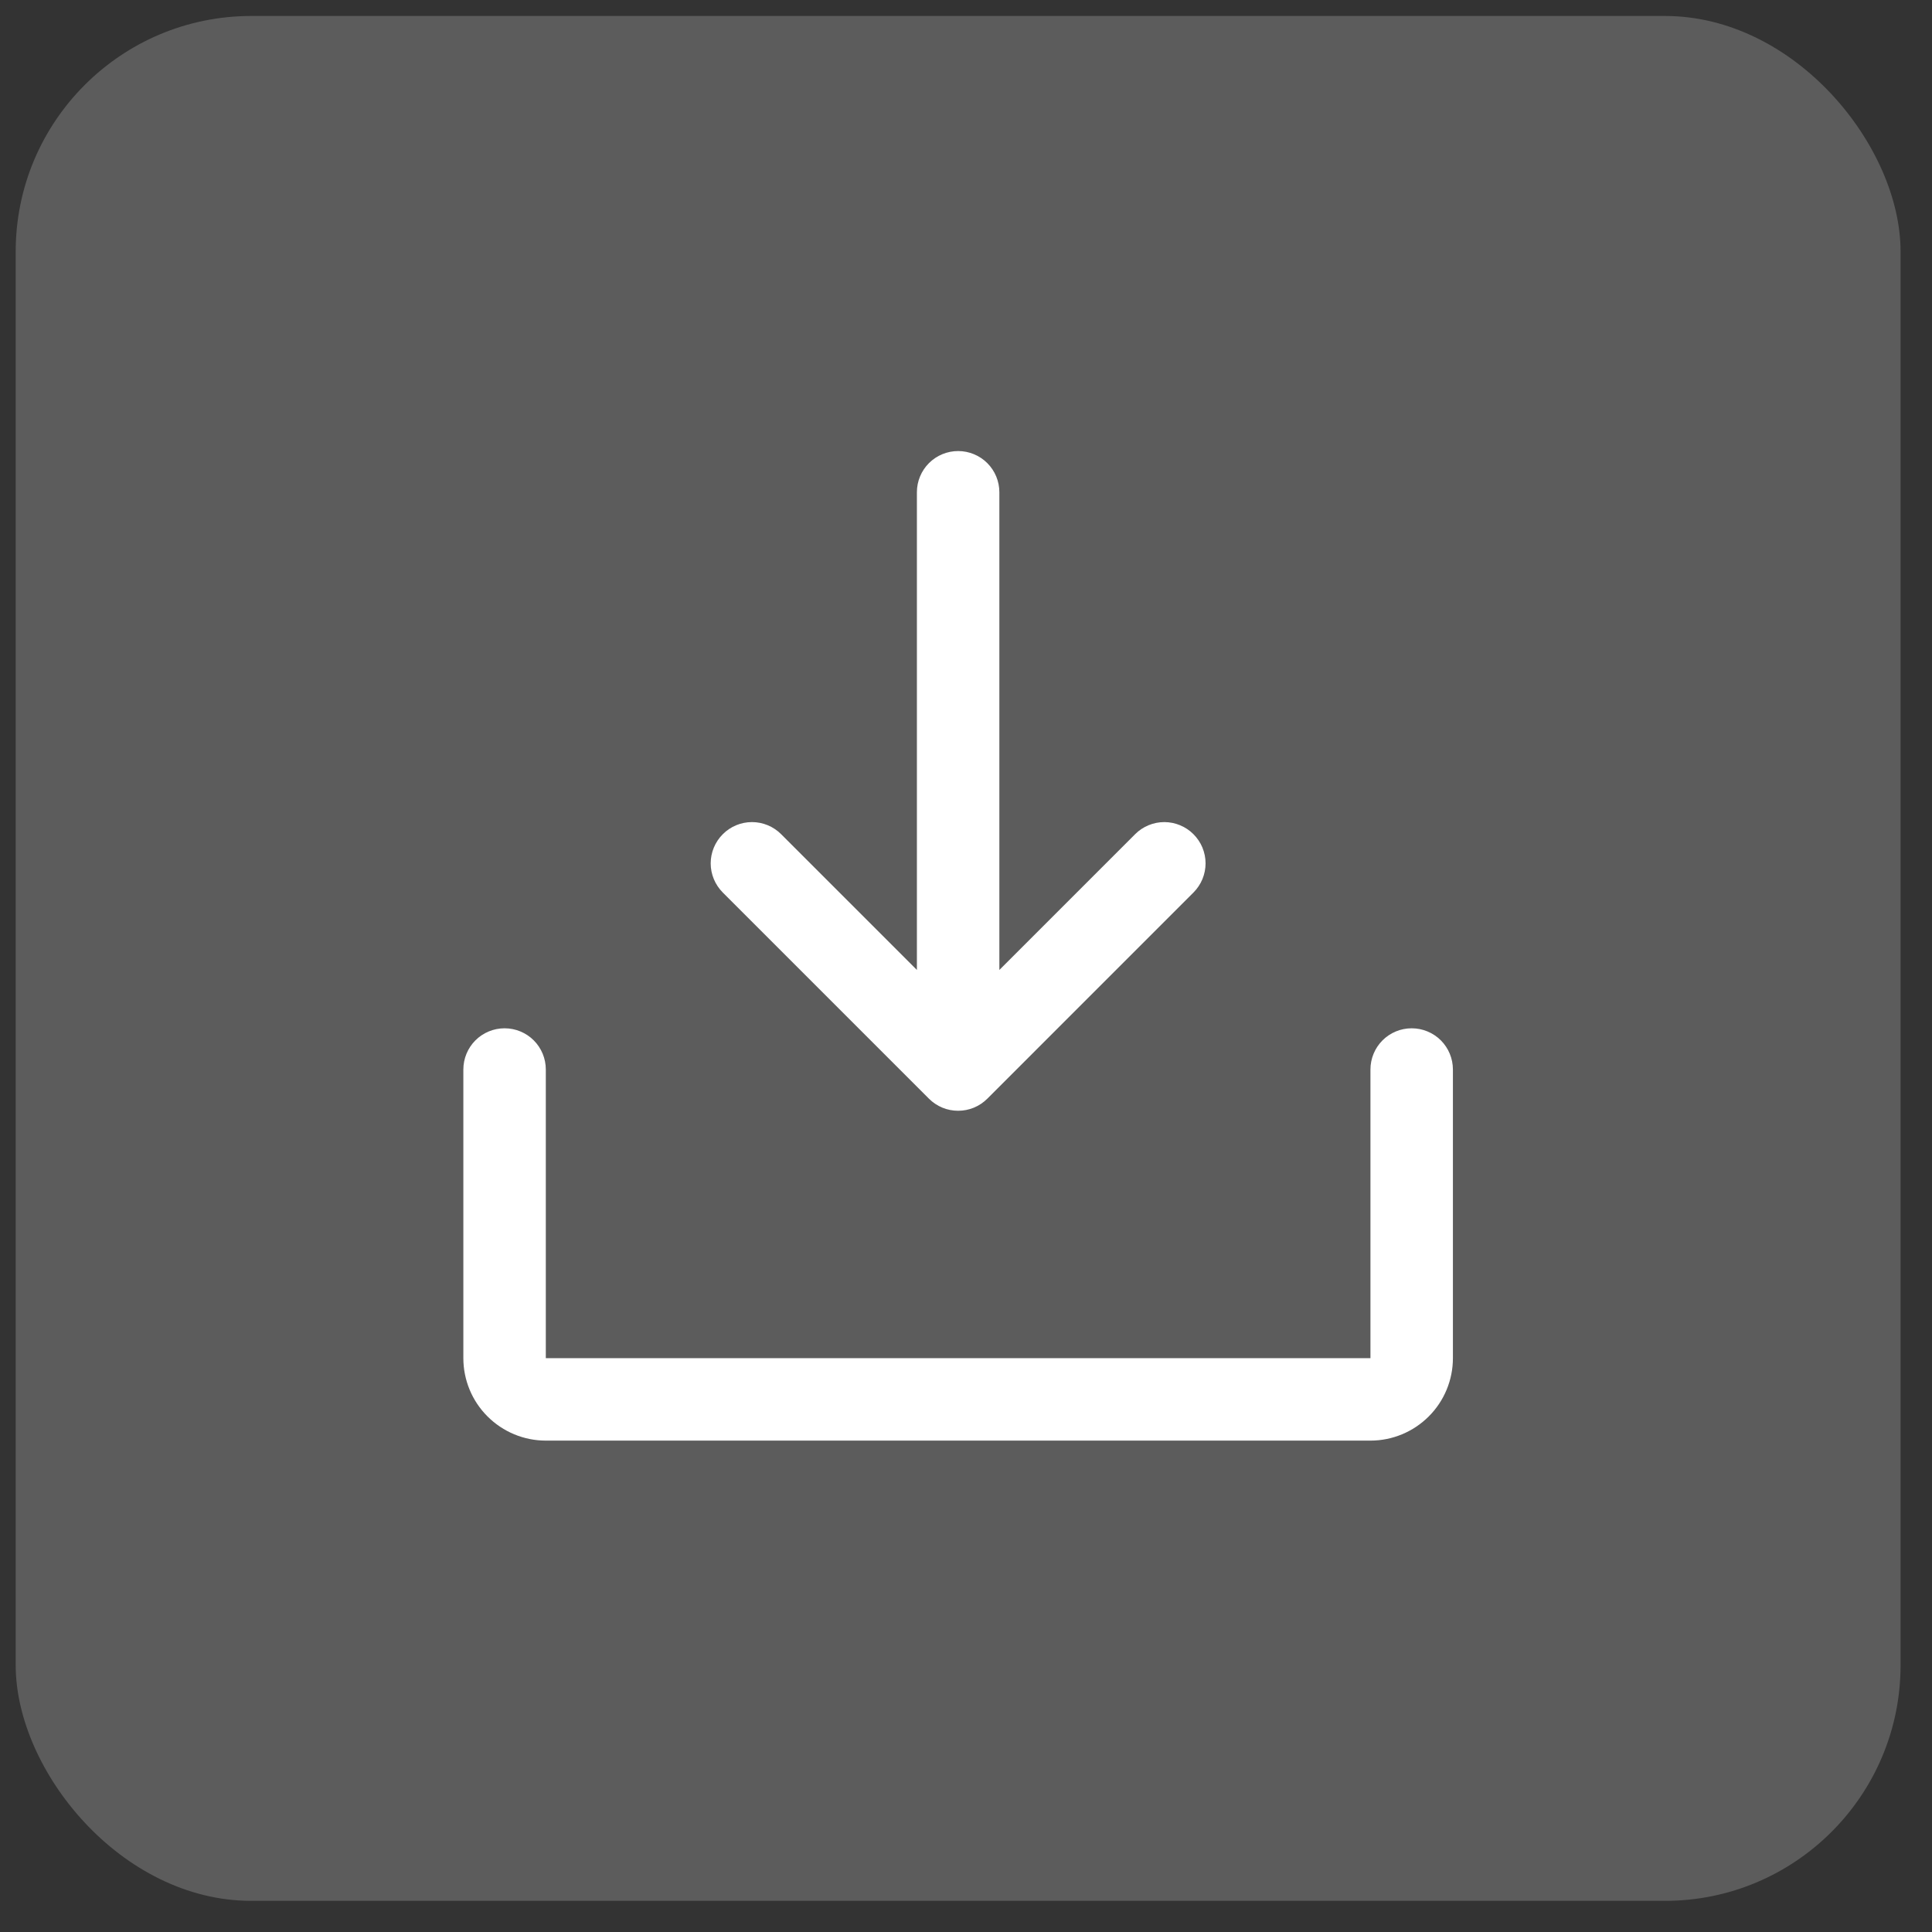
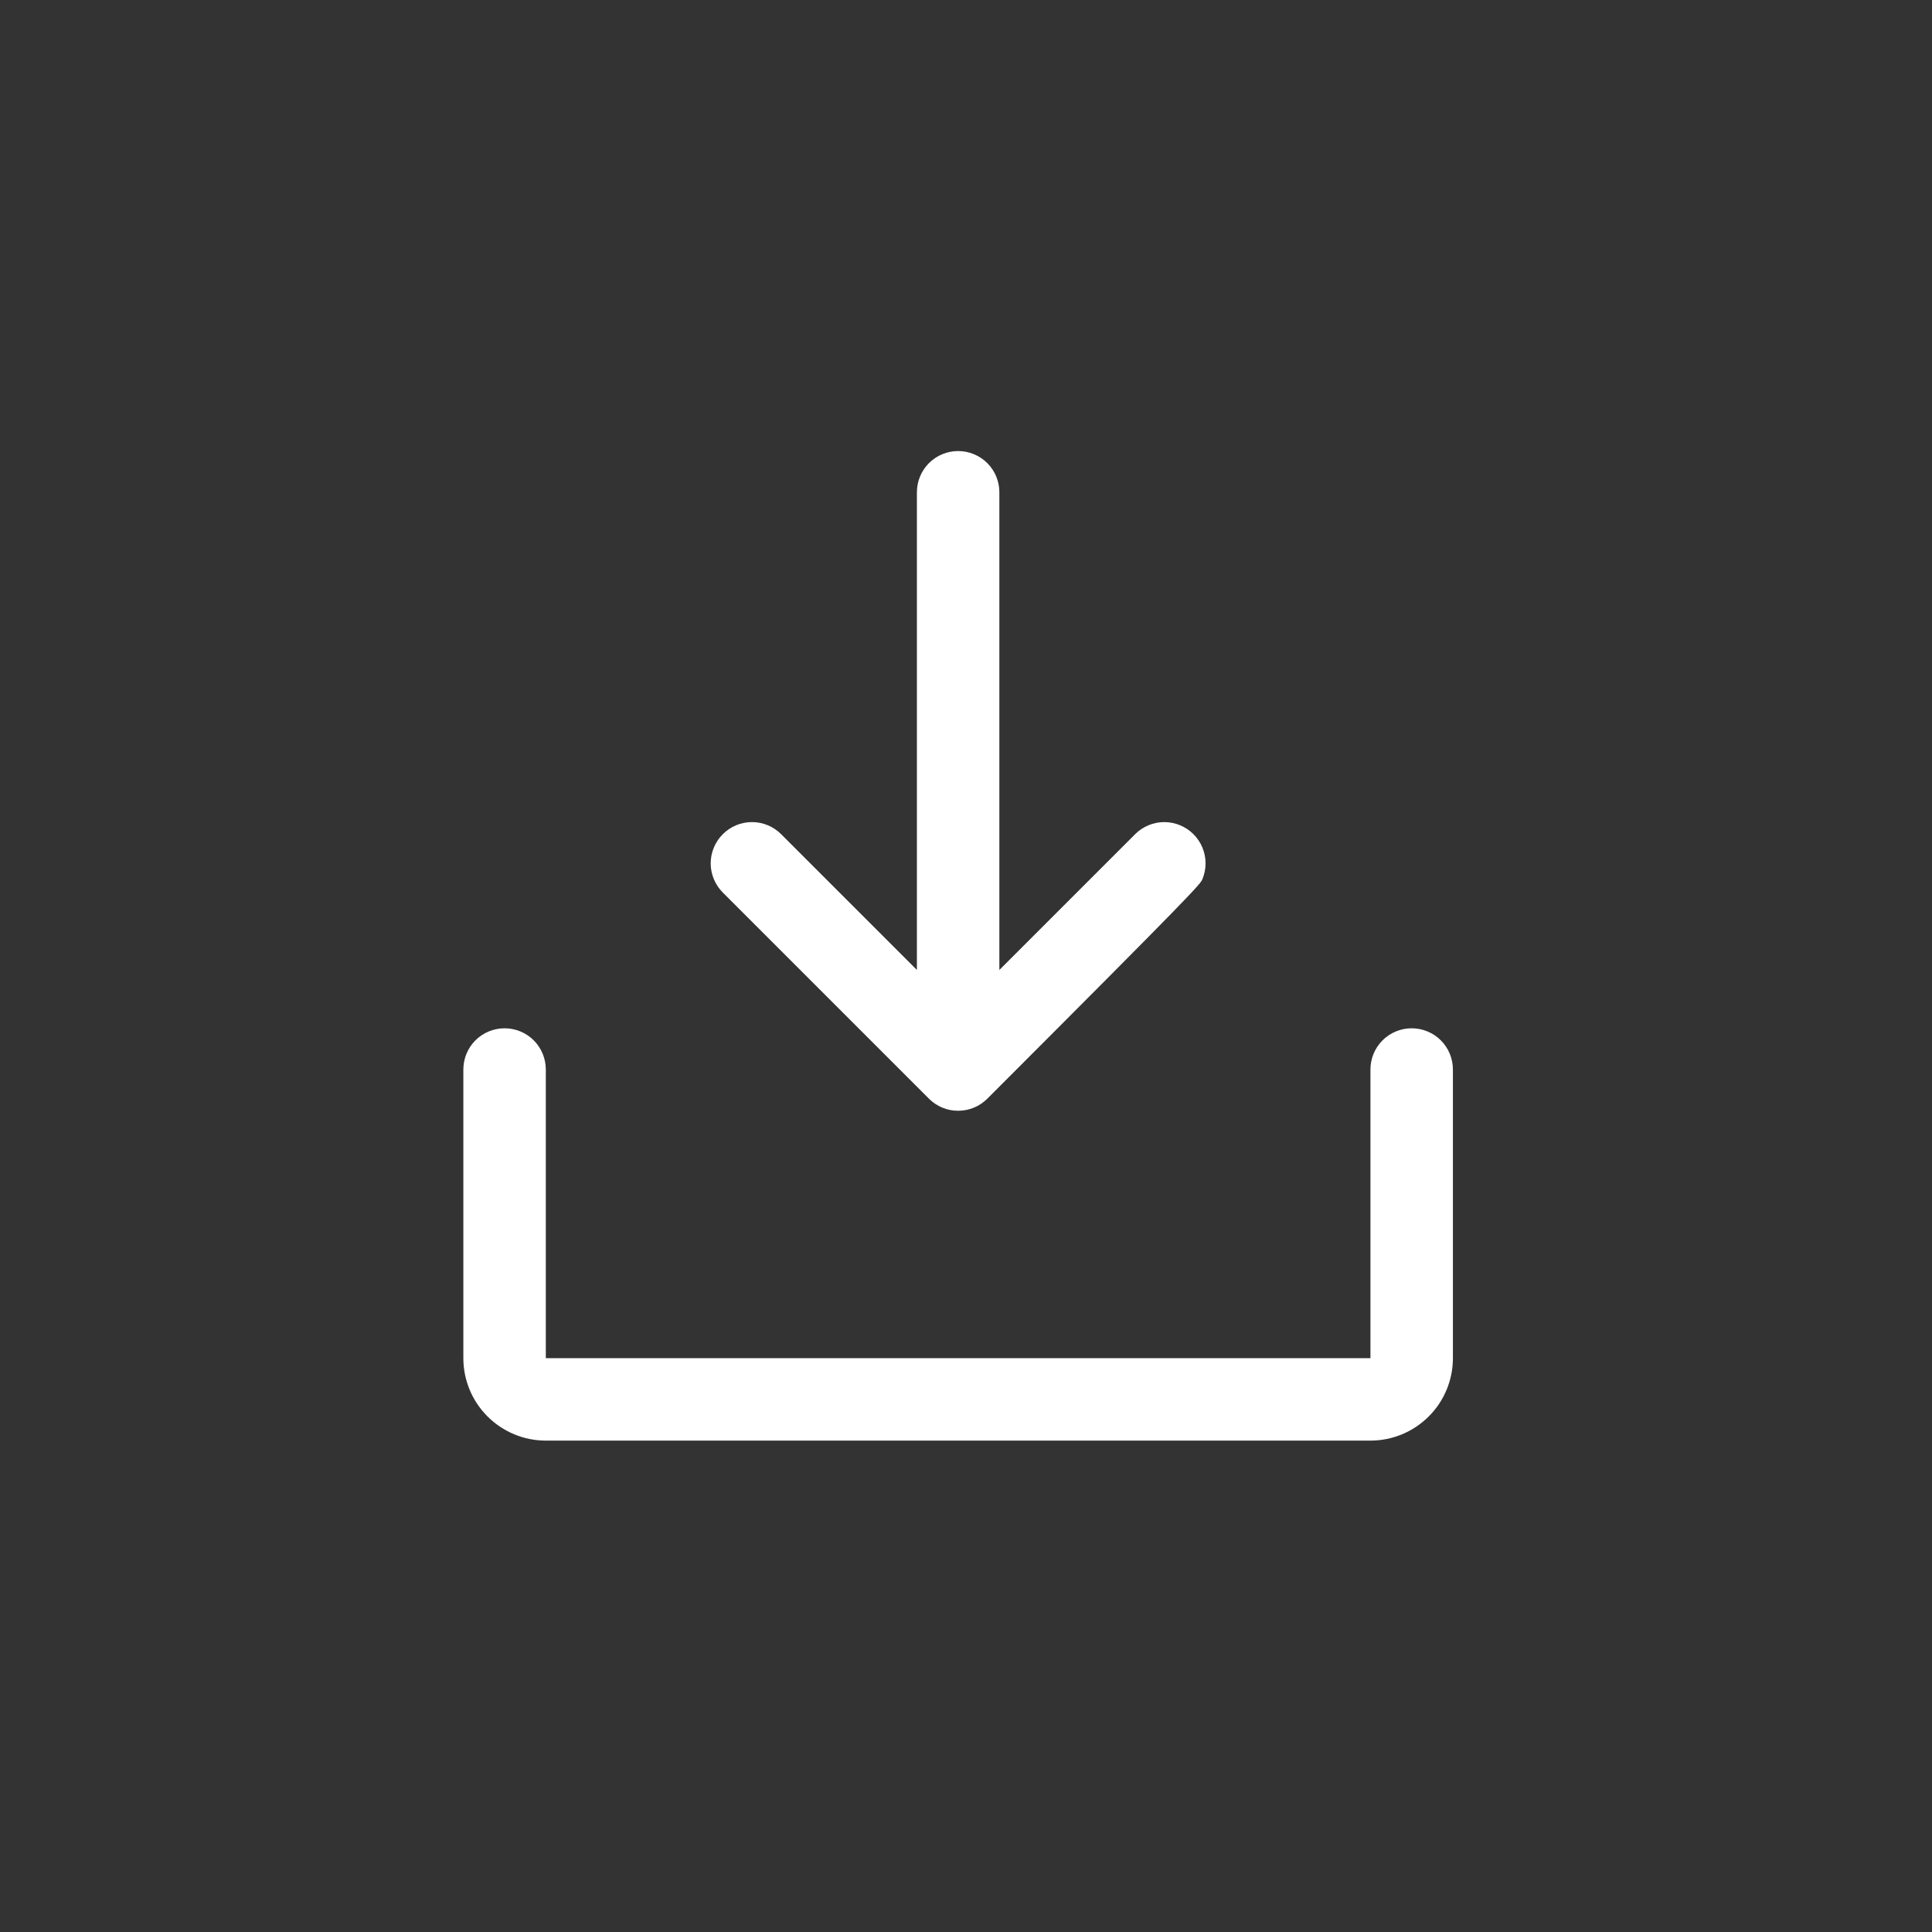
<svg xmlns="http://www.w3.org/2000/svg" width="41" height="41" viewBox="0 0 41 41" fill="none">
  <rect x="0" y="0" width="41" height="41" fill="#333333" stroke="none" />
-   <rect x="0.333" y="0.339" width="40" height="40" rx="5" fill="white" fill-opacity="0.2" />
-   <path d="M30.833 22.697V28.822C30.833 29.286 30.649 29.731 30.32 30.059C29.992 30.387 29.547 30.572 29.083 30.572H11.583C11.119 30.572 10.674 30.387 10.346 30.059C10.017 29.731 9.833 29.286 9.833 28.822V22.697C9.833 22.465 9.925 22.242 10.089 22.078C10.253 21.914 10.476 21.822 10.708 21.822C10.94 21.822 11.163 21.914 11.327 22.078C11.491 22.242 11.583 22.465 11.583 22.697V28.822H29.083V22.697C29.083 22.465 29.175 22.242 29.339 22.078C29.503 21.914 29.726 21.822 29.958 21.822C30.19 21.822 30.413 21.914 30.577 22.078C30.741 22.242 30.833 22.465 30.833 22.697ZM19.714 23.316C19.795 23.397 19.892 23.462 19.998 23.506C20.104 23.55 20.218 23.572 20.333 23.572C20.448 23.572 20.562 23.55 20.668 23.506C20.774 23.462 20.871 23.397 20.952 23.316L25.327 18.941C25.408 18.859 25.473 18.763 25.517 18.657C25.561 18.55 25.584 18.436 25.584 18.322C25.584 18.207 25.561 18.093 25.517 17.986C25.473 17.88 25.408 17.784 25.327 17.703C25.246 17.621 25.149 17.557 25.043 17.513C24.937 17.469 24.823 17.446 24.708 17.446C24.593 17.446 24.479 17.469 24.373 17.513C24.267 17.557 24.17 17.621 24.089 17.703L21.208 20.584V10.447C21.208 10.214 21.116 9.992 20.952 9.828C20.788 9.664 20.565 9.572 20.333 9.572C20.101 9.572 19.878 9.664 19.714 9.828C19.55 9.992 19.458 10.214 19.458 10.447V20.584L16.577 17.703C16.413 17.538 16.19 17.446 15.958 17.446C15.726 17.446 15.503 17.538 15.339 17.703C15.175 17.867 15.082 18.089 15.082 18.322C15.082 18.554 15.175 18.776 15.339 18.941L19.714 23.316Z" fill="white" />
+   <path d="M30.833 22.697V28.822C30.833 29.286 30.649 29.731 30.32 30.059C29.992 30.387 29.547 30.572 29.083 30.572H11.583C11.119 30.572 10.674 30.387 10.346 30.059C10.017 29.731 9.833 29.286 9.833 28.822V22.697C9.833 22.465 9.925 22.242 10.089 22.078C10.253 21.914 10.476 21.822 10.708 21.822C10.94 21.822 11.163 21.914 11.327 22.078C11.491 22.242 11.583 22.465 11.583 22.697V28.822H29.083V22.697C29.083 22.465 29.175 22.242 29.339 22.078C29.503 21.914 29.726 21.822 29.958 21.822C30.19 21.822 30.413 21.914 30.577 22.078C30.741 22.242 30.833 22.465 30.833 22.697ZM19.714 23.316C19.795 23.397 19.892 23.462 19.998 23.506C20.104 23.55 20.218 23.572 20.333 23.572C20.448 23.572 20.562 23.55 20.668 23.506C20.774 23.462 20.871 23.397 20.952 23.316C25.408 18.859 25.473 18.763 25.517 18.657C25.561 18.55 25.584 18.436 25.584 18.322C25.584 18.207 25.561 18.093 25.517 17.986C25.473 17.88 25.408 17.784 25.327 17.703C25.246 17.621 25.149 17.557 25.043 17.513C24.937 17.469 24.823 17.446 24.708 17.446C24.593 17.446 24.479 17.469 24.373 17.513C24.267 17.557 24.17 17.621 24.089 17.703L21.208 20.584V10.447C21.208 10.214 21.116 9.992 20.952 9.828C20.788 9.664 20.565 9.572 20.333 9.572C20.101 9.572 19.878 9.664 19.714 9.828C19.55 9.992 19.458 10.214 19.458 10.447V20.584L16.577 17.703C16.413 17.538 16.19 17.446 15.958 17.446C15.726 17.446 15.503 17.538 15.339 17.703C15.175 17.867 15.082 18.089 15.082 18.322C15.082 18.554 15.175 18.776 15.339 18.941L19.714 23.316Z" fill="white" />
</svg>